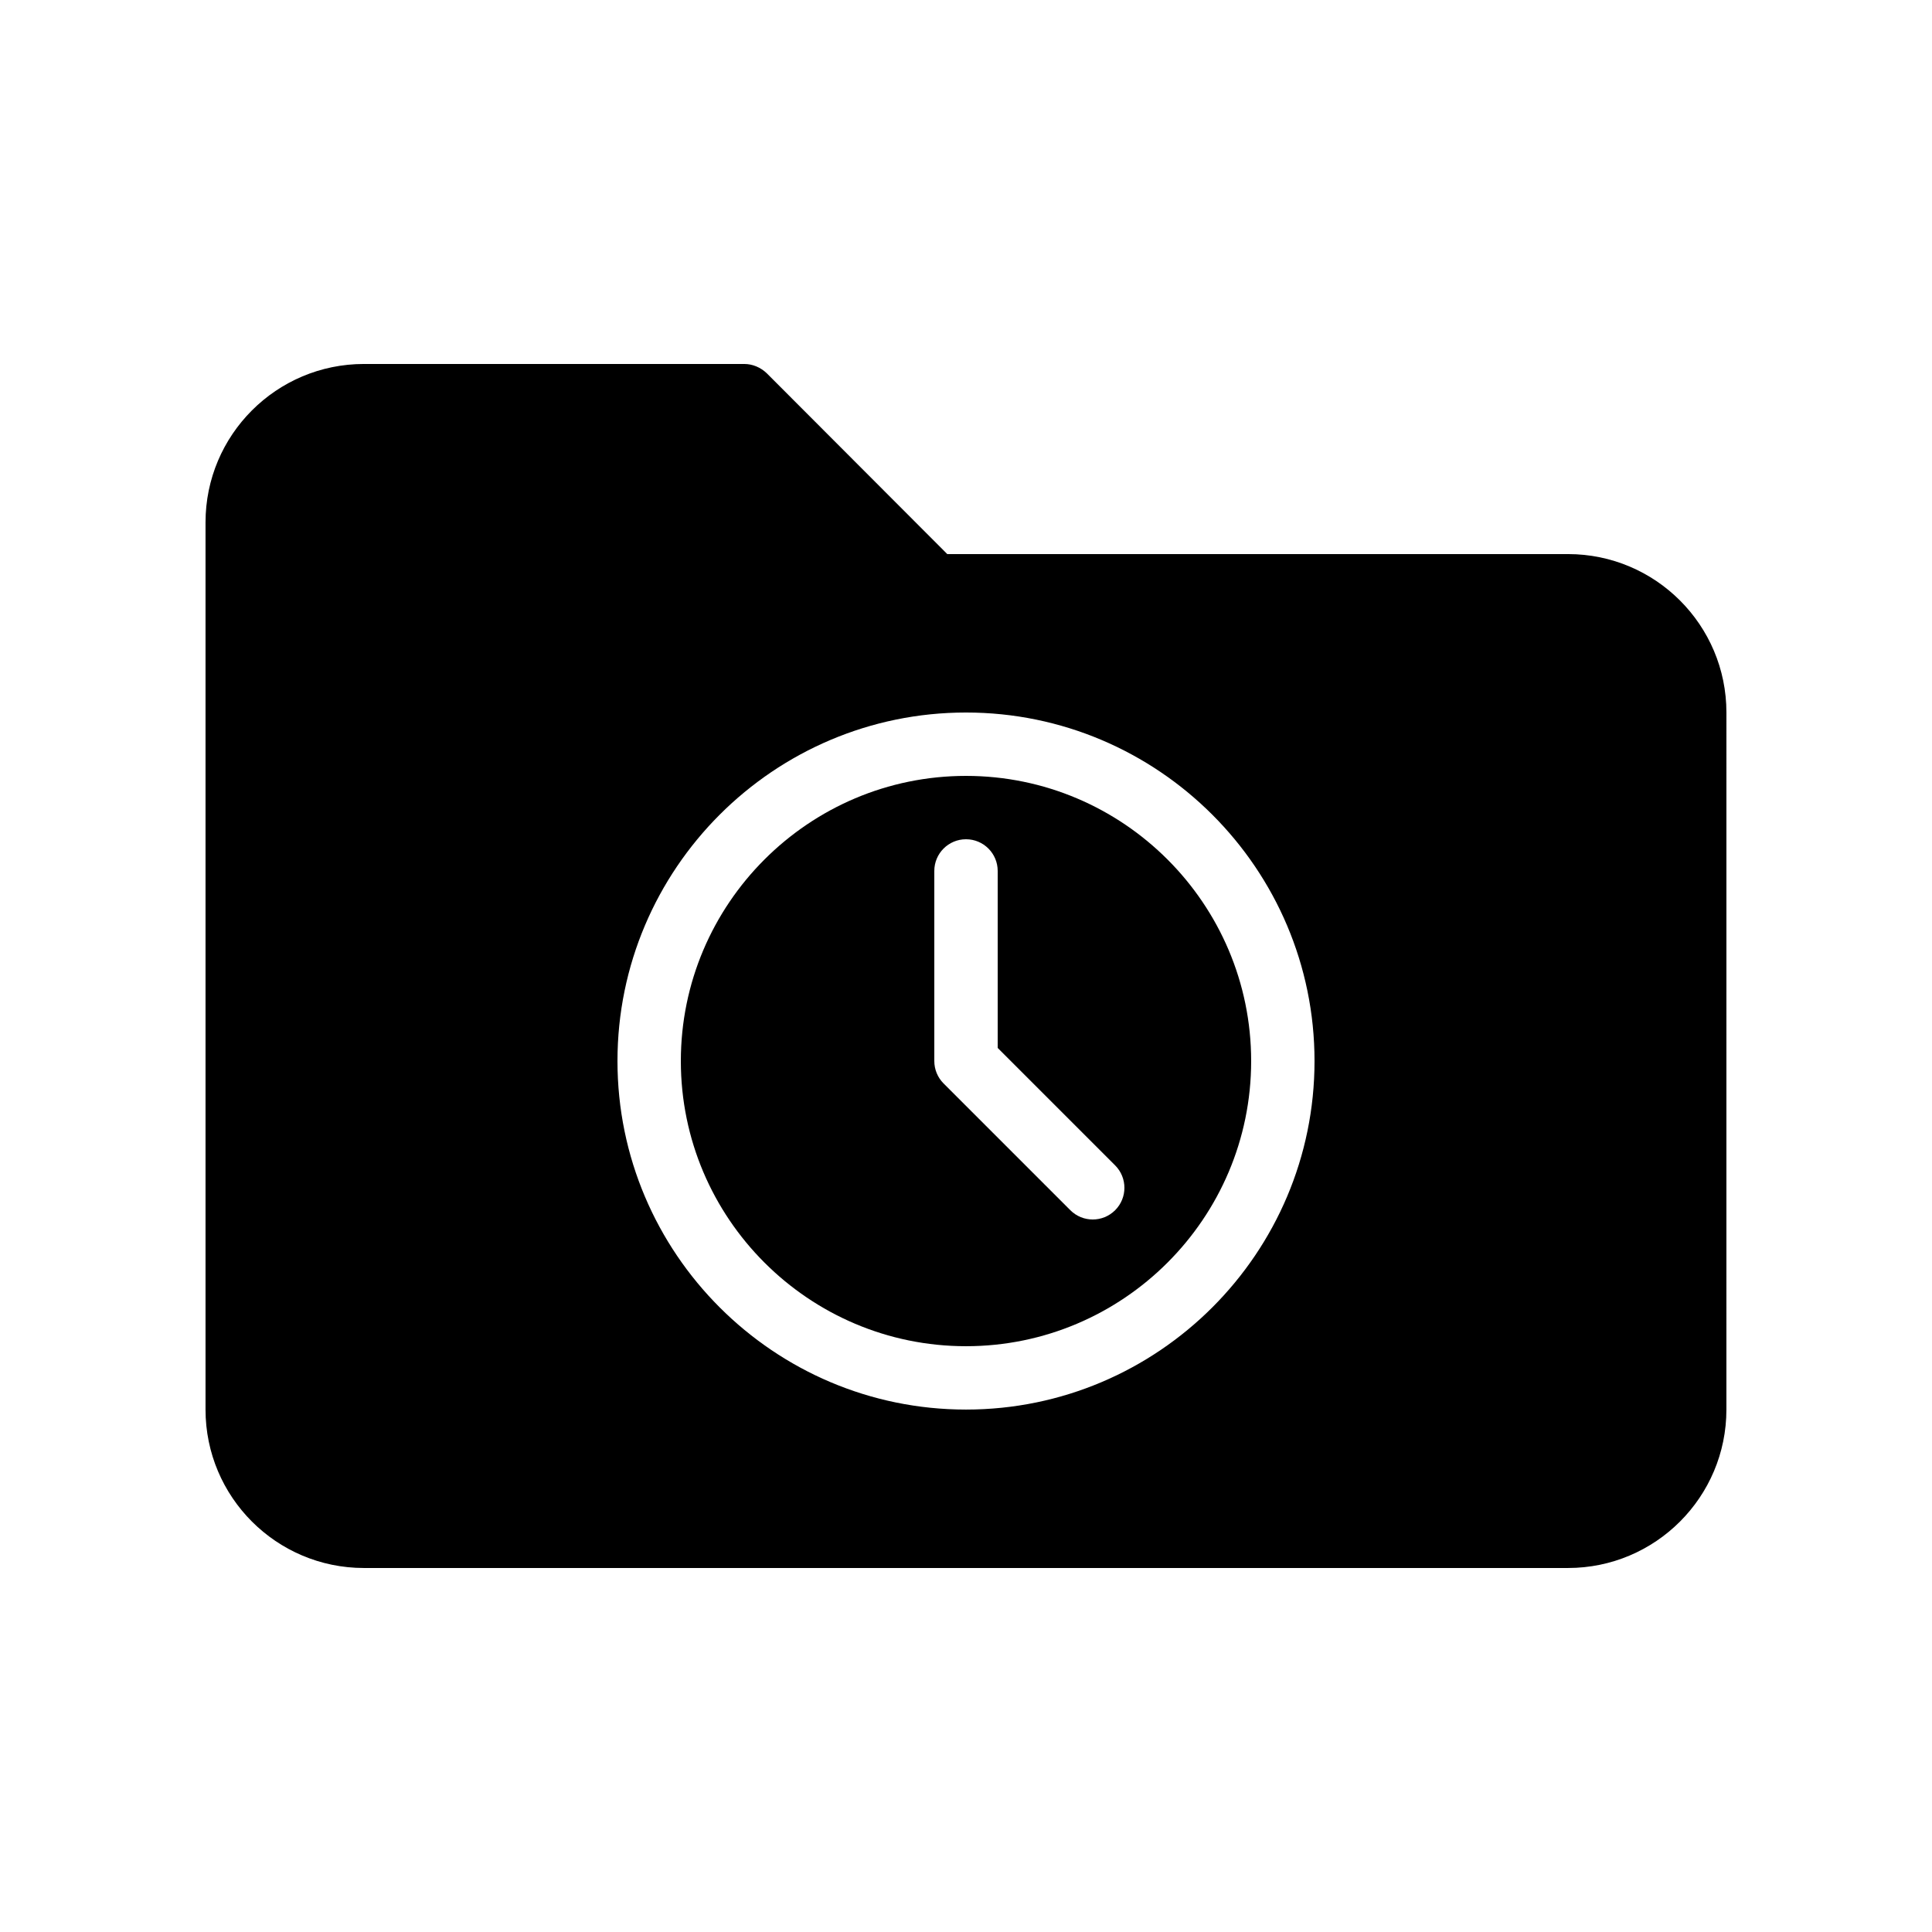
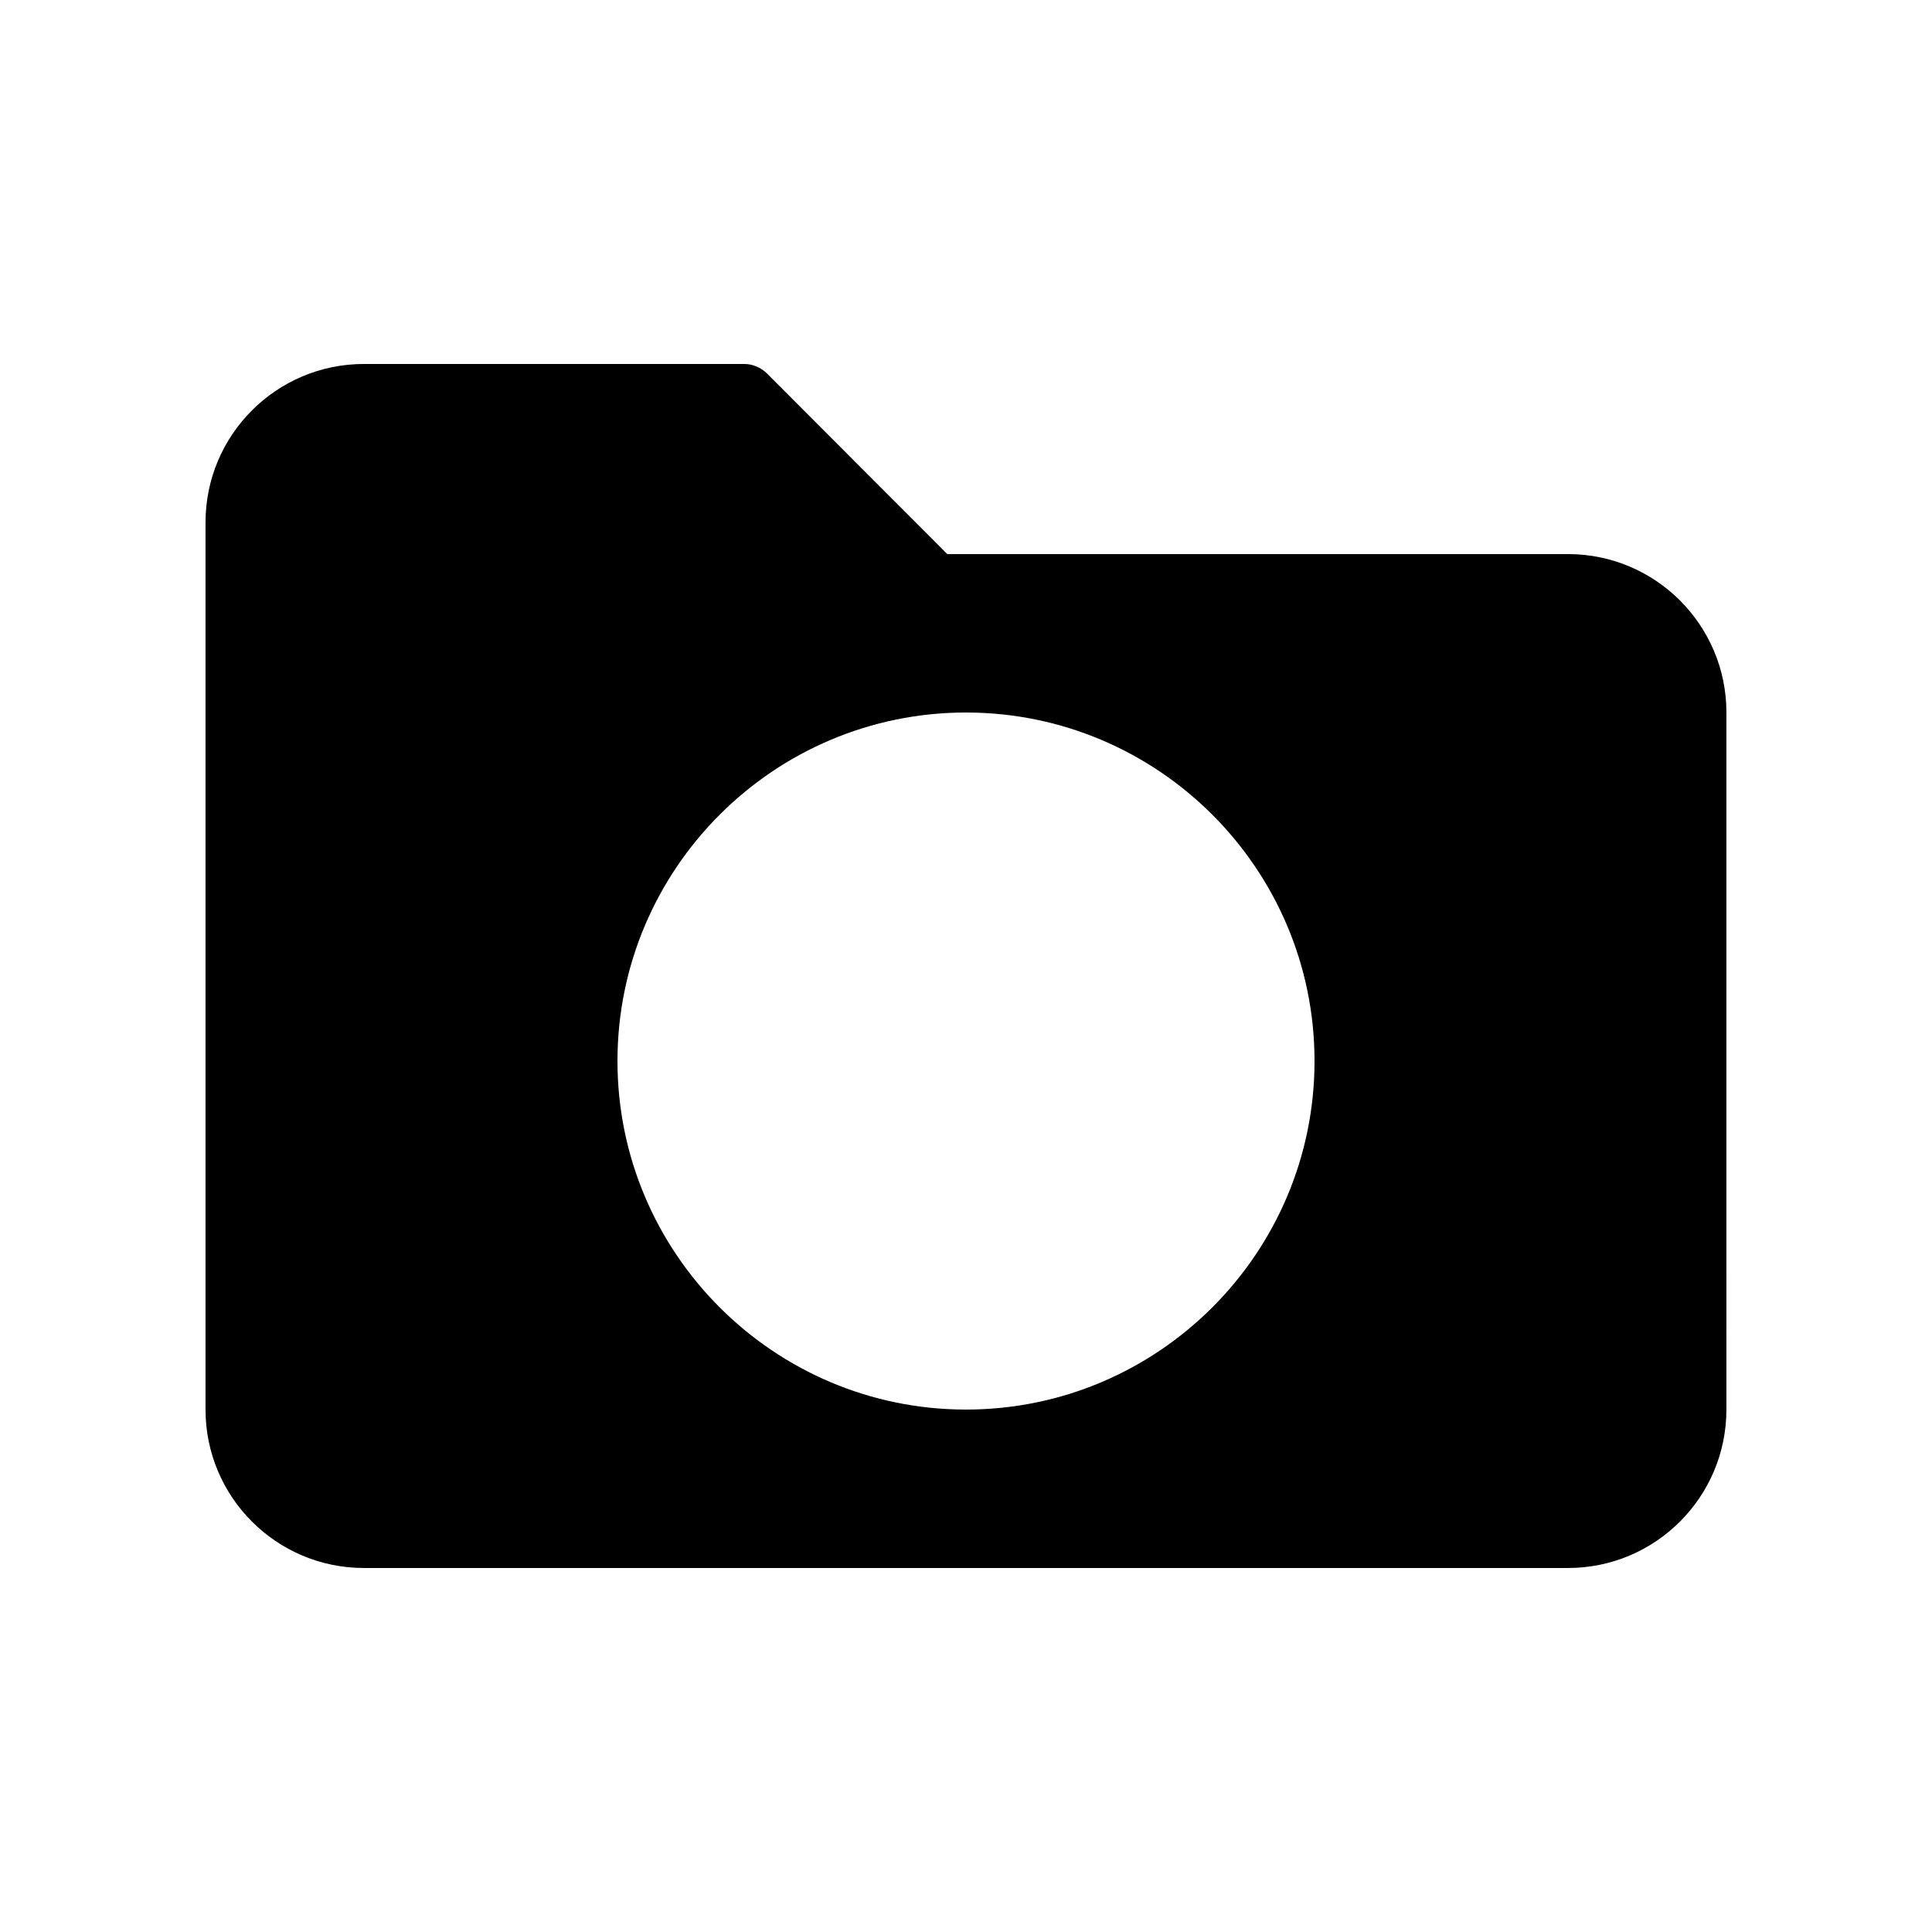
<svg xmlns="http://www.w3.org/2000/svg" fill="#000000" width="800px" height="800px" version="1.1" viewBox="144 144 512 512">
  <g>
-     <path d="m400 349.62c-41.668 0-75.57 33.902-75.57 75.57s33.902 75.57 75.57 75.57 75.57-33.902 75.57-75.57-33.902-75.57-75.57-75.57zm39.523 115.1c-1.641 1.637-3.789 2.457-5.938 2.457-2.148 0-4.297-0.82-5.938-2.461l-33.586-33.586c-1.574-1.574-2.461-3.711-2.461-5.938v-50.383c0-4.637 3.758-8.398 8.398-8.398 4.637 0 8.398 3.758 8.398 8.398v46.902l31.129 31.129c3.273 3.285 3.273 8.598-0.004 11.879z" />
    <path d="m559.54 290.84h-164.5l-47.863-47.945c-1.594-1.512-3.691-2.438-5.957-2.438h-100.77c-23.176 0-41.984 18.809-41.984 41.984v235.11c0 23.176 18.809 41.984 41.984 41.984h319.08c23.176 0 41.984-18.809 41.984-41.984l0.004-184.73c0-23.176-18.809-41.984-41.984-41.984zm-159.54 226.71c-50.93 0-92.363-41.434-92.363-92.363 0-50.93 41.434-92.363 92.363-92.363s92.363 41.434 92.363 92.363c0 50.93-41.434 92.363-92.363 92.363z" />
  </g>
</svg>